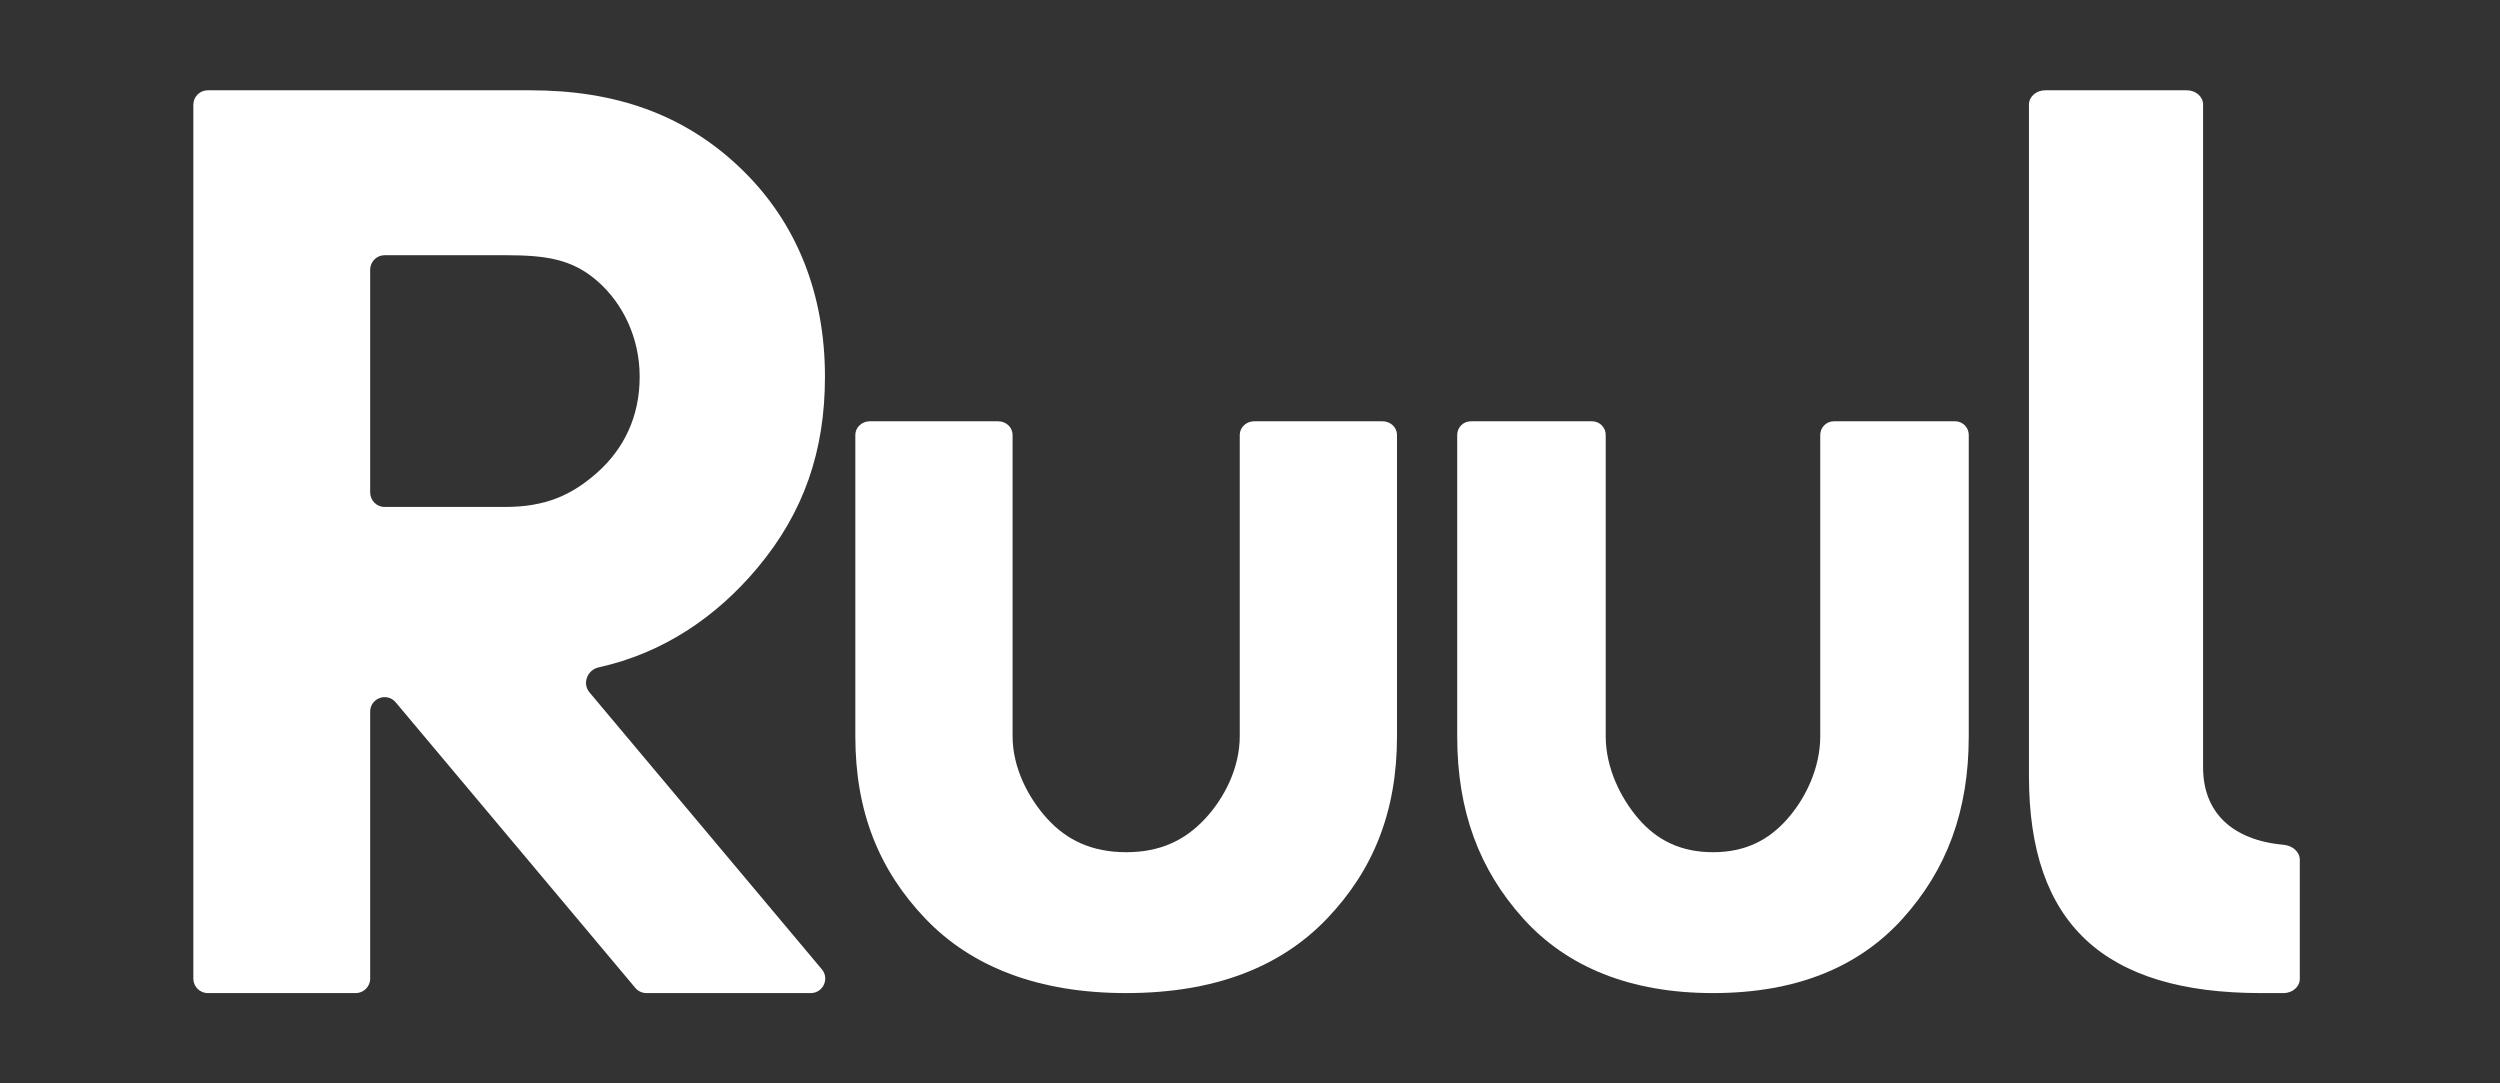
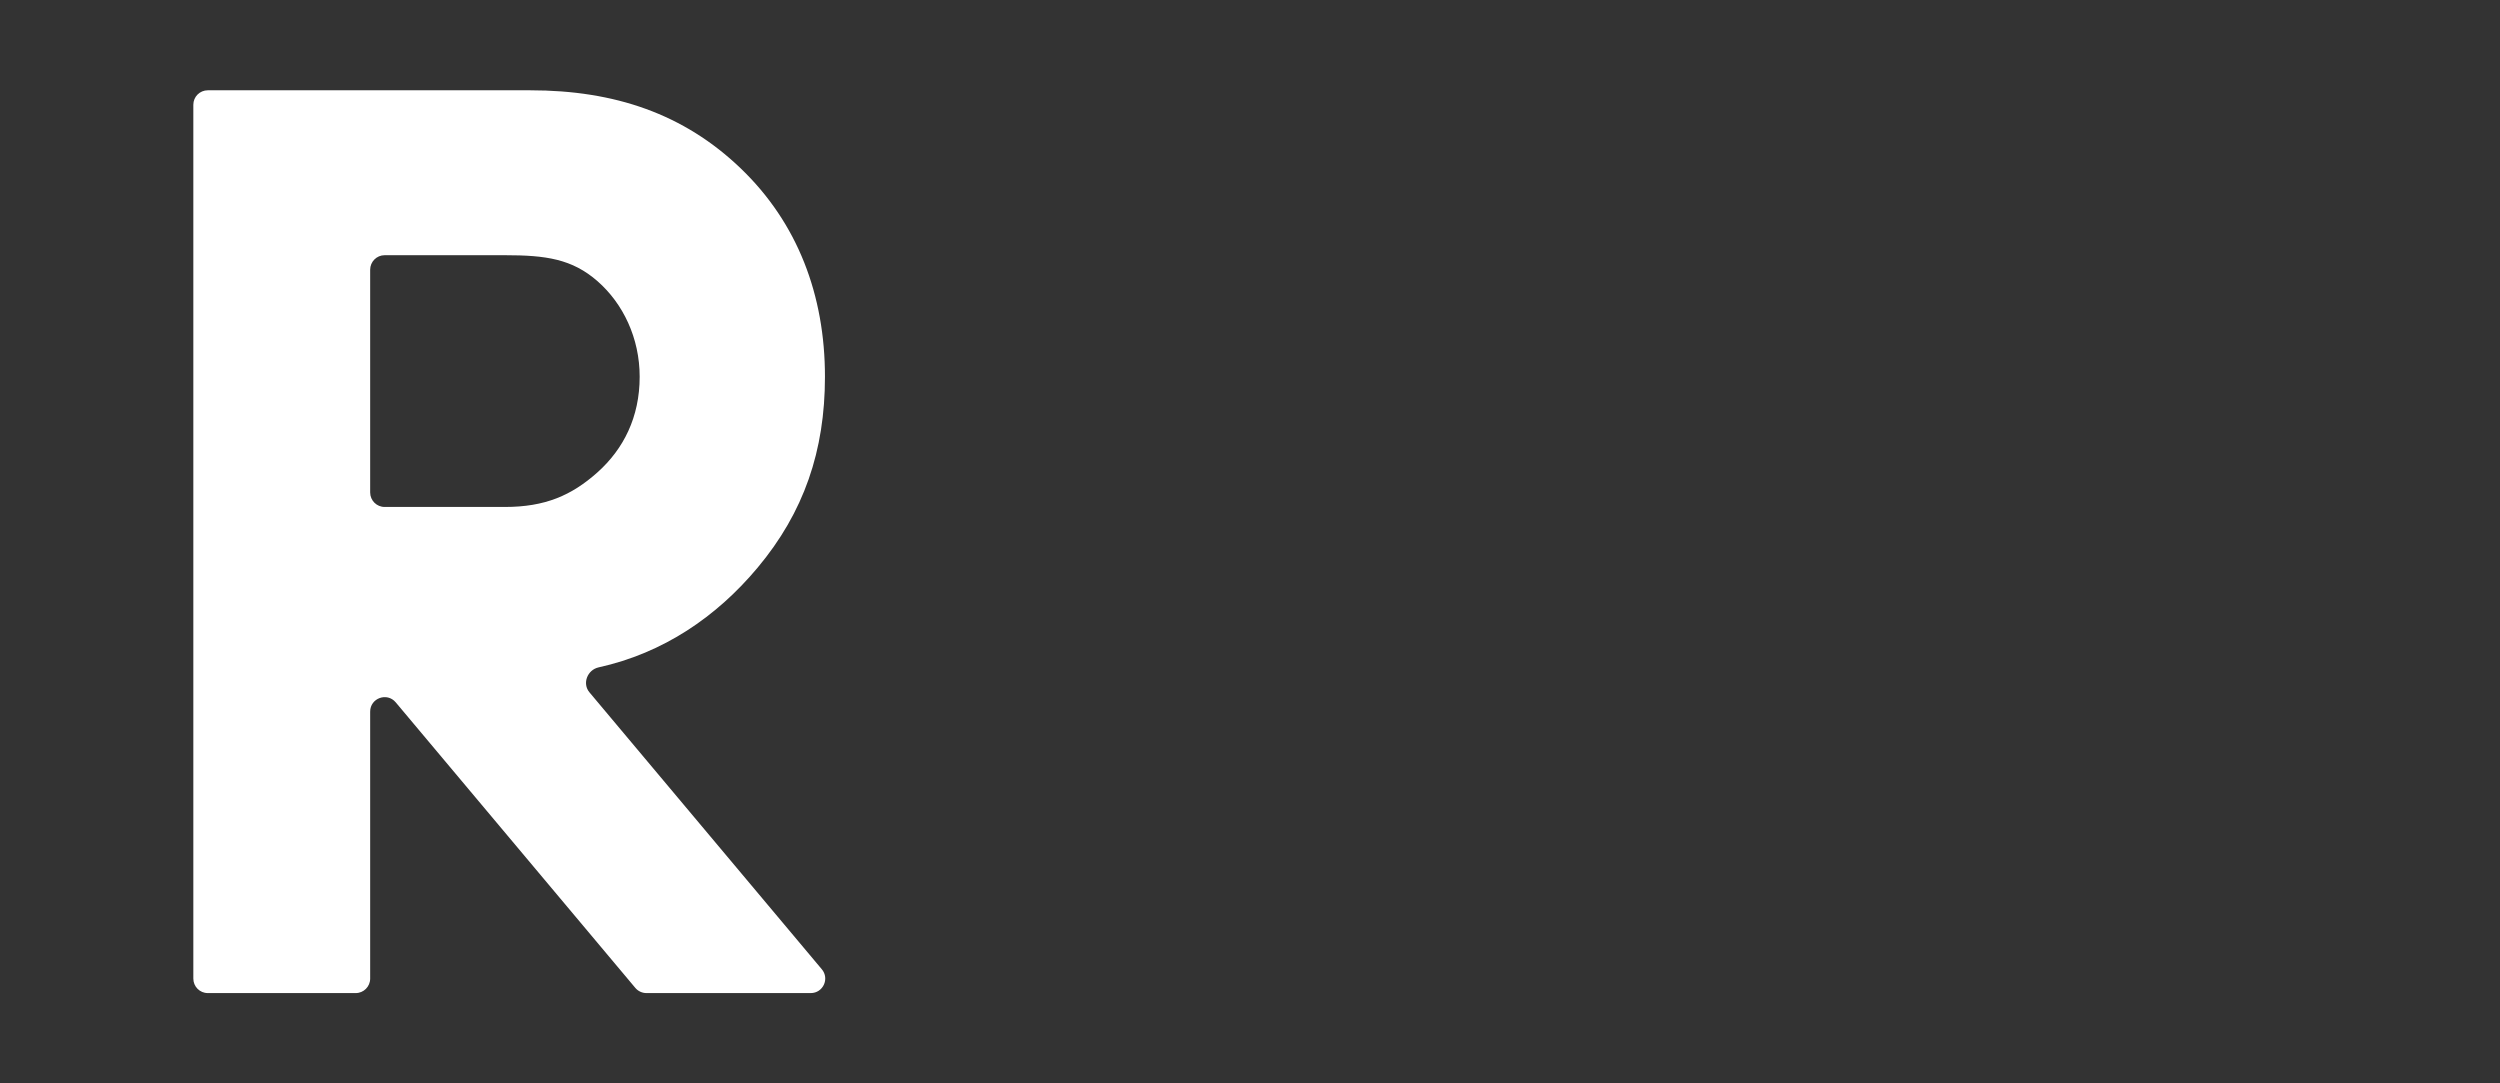
<svg xmlns="http://www.w3.org/2000/svg" width="60" height="26" viewBox="0 0 60 26" fill="none">
  <rect x="0" y="0" width="60" height="26" fill="#333333" stroke="none" />
  <path d="M14.366 16.017C14.097 16.077 13.969 16.404 14.146 16.615L19.724 23.263C19.914 23.489 19.753 23.834 19.458 23.834H15.514C15.412 23.834 15.314 23.788 15.248 23.71L9.497 16.856C9.289 16.608 8.884 16.755 8.884 17.079V23.486C8.884 23.678 8.729 23.834 8.537 23.834H4.987C4.795 23.834 4.64 23.678 4.64 23.486L4.64 2.514C4.64 2.322 4.795 2.167 4.987 2.167H12.725C14.752 2.167 16.413 2.732 17.778 4.042C19.143 5.352 19.799 7.082 19.799 9.042C19.799 10.817 19.296 12.294 18.182 13.625C17.198 14.801 15.923 15.674 14.366 16.017ZM12.118 6.125H9.231C9.04 6.125 8.884 6.281 8.884 6.473V11.82C8.884 12.011 9.04 12.167 9.231 12.167H12.118C13.082 12.167 13.719 11.891 14.342 11.334C14.964 10.777 15.352 10.012 15.352 9.042C15.352 8.113 14.954 7.287 14.342 6.75C13.729 6.214 13.102 6.125 12.118 6.125Z" fill="white" />
-   <path d="M27.028 23.834C24.928 23.834 23.317 23.209 22.206 22.044C21.094 20.878 20.528 19.475 20.528 17.669V10.438C20.528 10.258 20.683 10.111 20.874 10.111H23.957C24.148 10.111 24.302 10.258 24.302 10.438V17.669C24.302 18.426 24.678 19.152 25.141 19.657C25.604 20.162 26.205 20.453 27.028 20.453C27.852 20.453 28.442 20.162 28.915 19.657C29.389 19.152 29.754 18.426 29.754 17.669V10.438C29.754 10.258 29.909 10.111 30.1 10.111H33.183C33.374 10.111 33.528 10.258 33.528 10.438V17.669C33.528 19.475 32.962 20.878 31.851 22.044C30.739 23.209 29.149 23.834 27.028 23.834Z" fill="white" />
-   <path d="M41.112 23.834C39.129 23.834 37.607 23.209 36.557 22.044C35.507 20.878 34.973 19.475 34.973 17.669V10.438C34.973 10.258 35.119 10.111 35.299 10.111H38.211C38.391 10.111 38.537 10.258 38.537 10.438V17.669C38.537 18.426 38.892 19.152 39.329 19.657C39.767 20.162 40.334 20.453 41.112 20.453C41.889 20.453 42.447 20.162 42.894 19.657C43.341 19.152 43.686 18.426 43.686 17.669V10.438C43.686 10.258 43.832 10.111 44.012 10.111H46.924C47.104 10.111 47.25 10.258 47.25 10.438V17.669C47.25 19.475 46.716 20.878 45.666 22.044C44.616 23.209 43.112 23.834 41.112 23.834Z" fill="white" />
-   <path d="M55.195 23.492C55.195 23.681 55.021 23.834 54.807 23.834H54.267C50.481 23.834 48.695 22.16 48.695 18.625V2.509C48.695 2.32 48.869 2.167 49.084 2.167H52.485C52.7 2.167 52.874 2.32 52.874 2.509V18.417C52.874 19.494 53.567 20.163 54.807 20.275C55.021 20.294 55.195 20.445 55.195 20.634V23.492Z" fill="white" />
</svg>